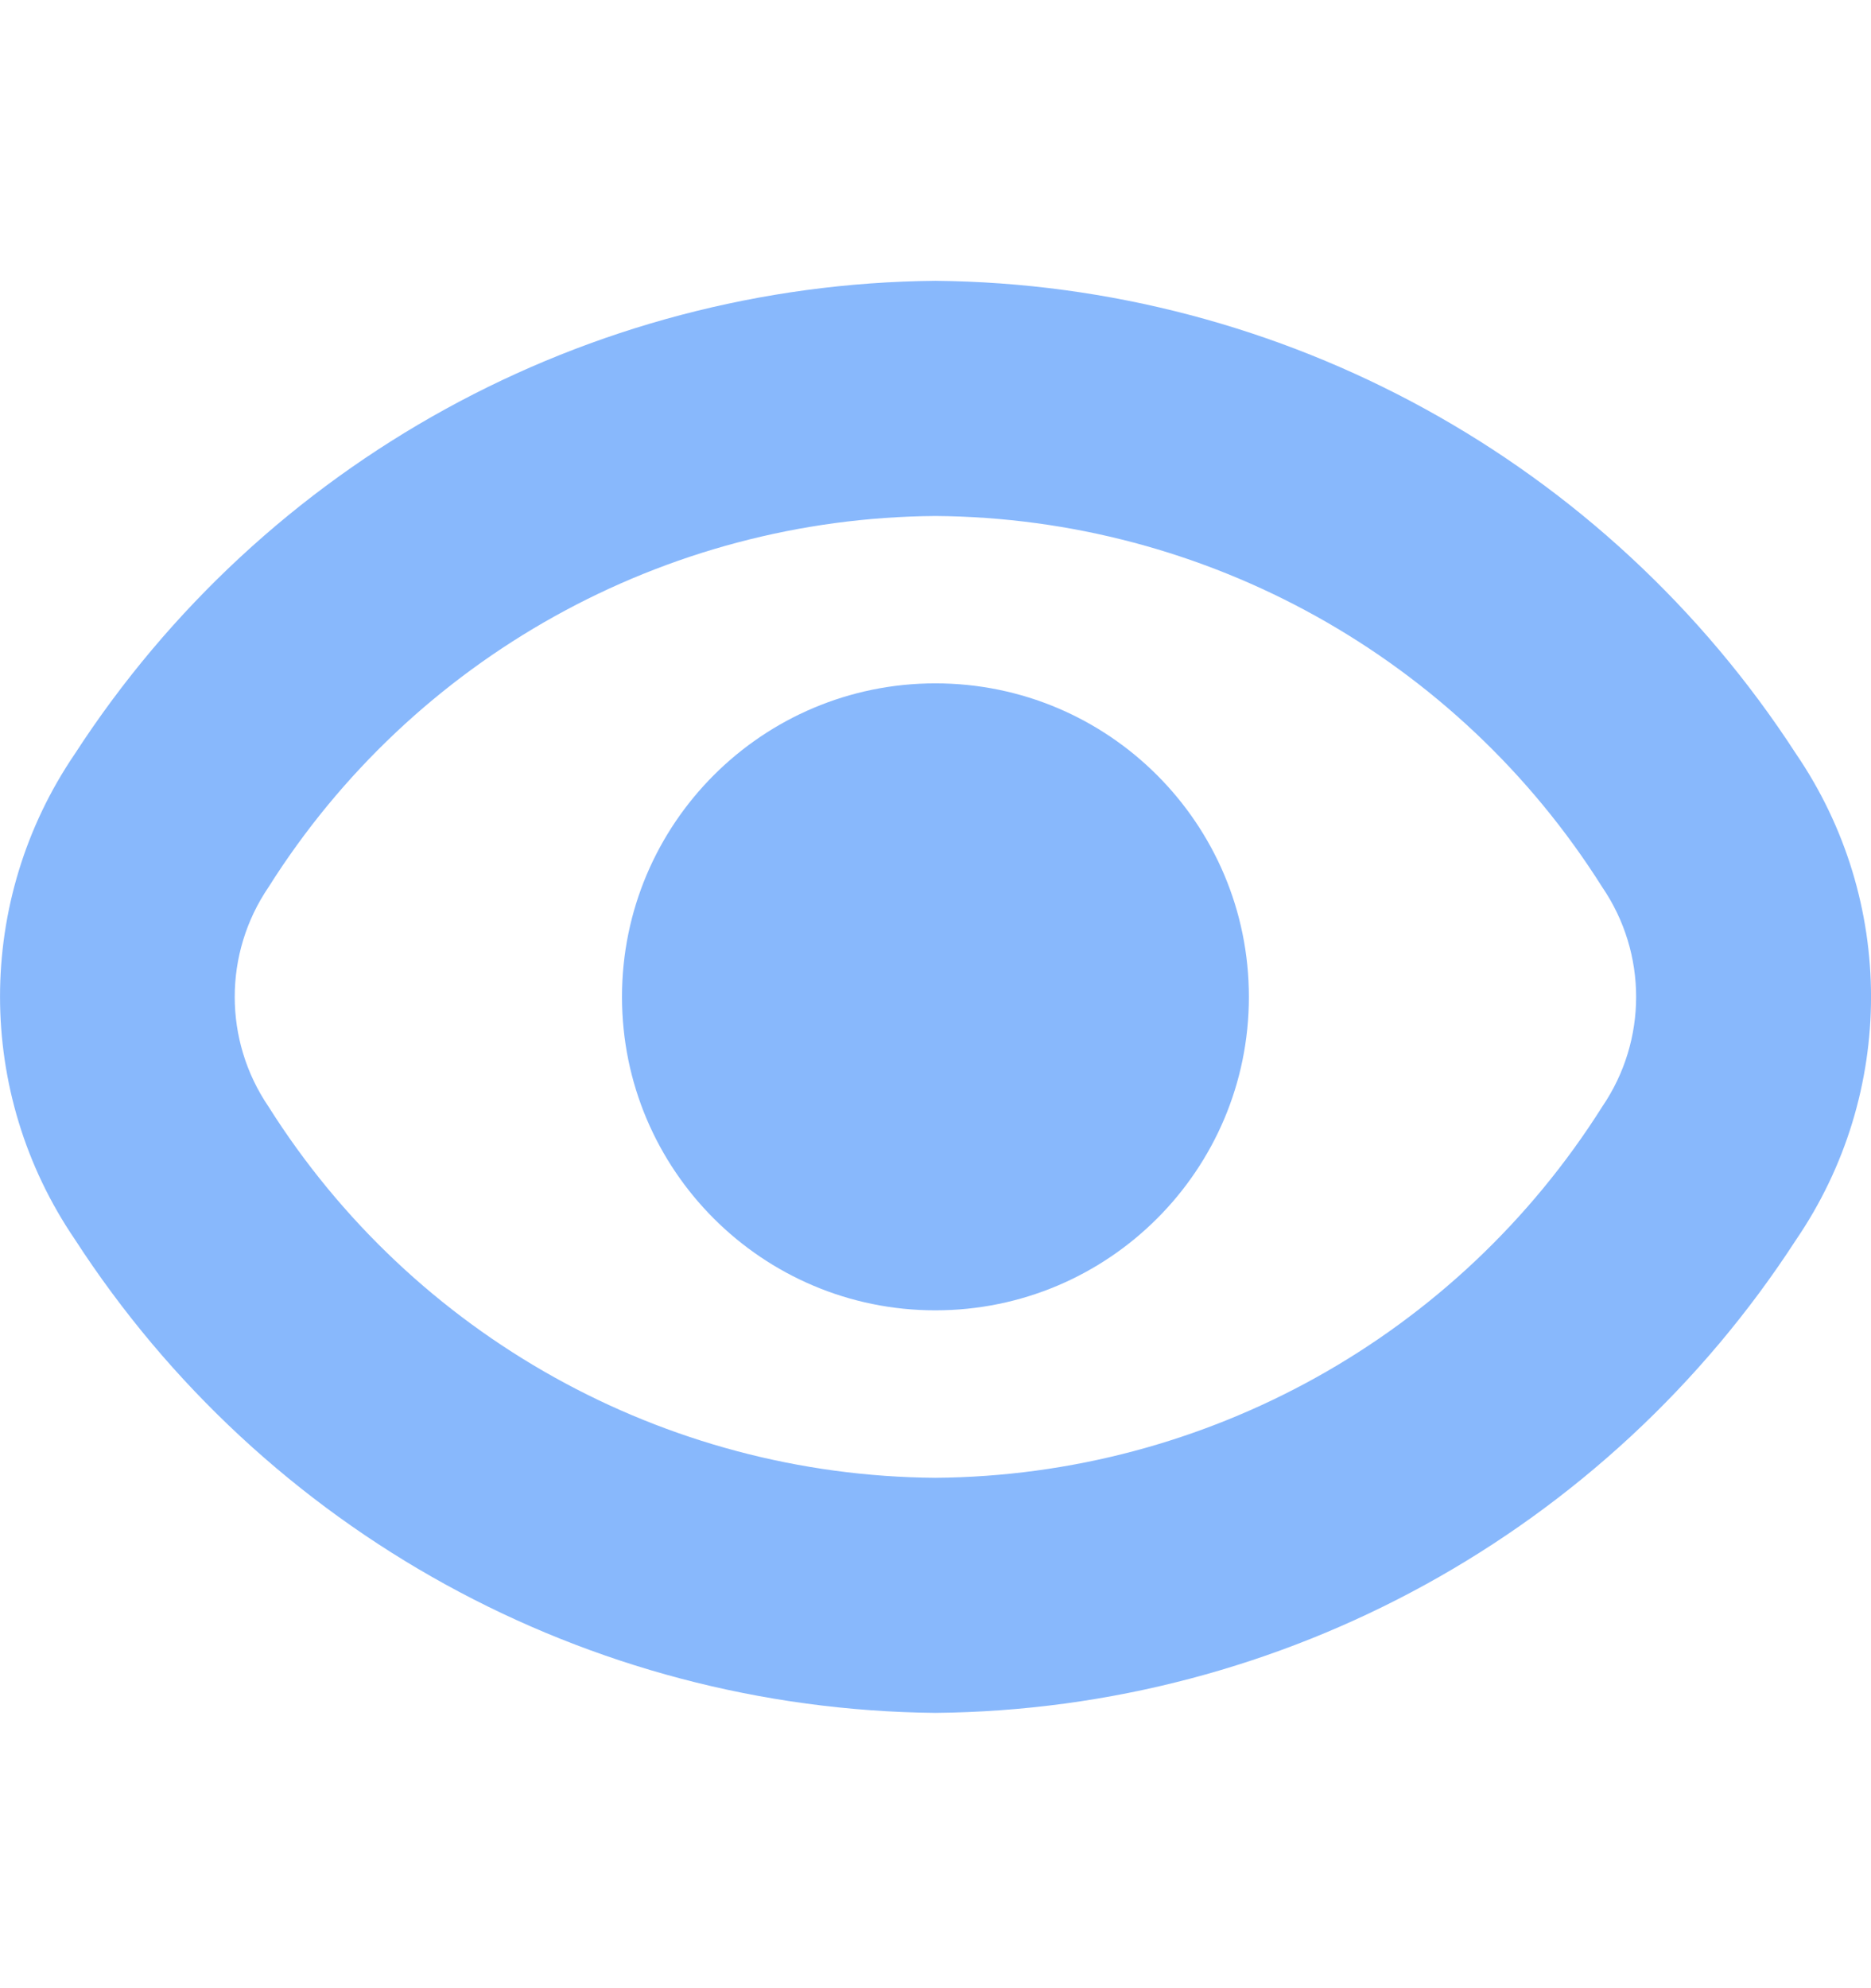
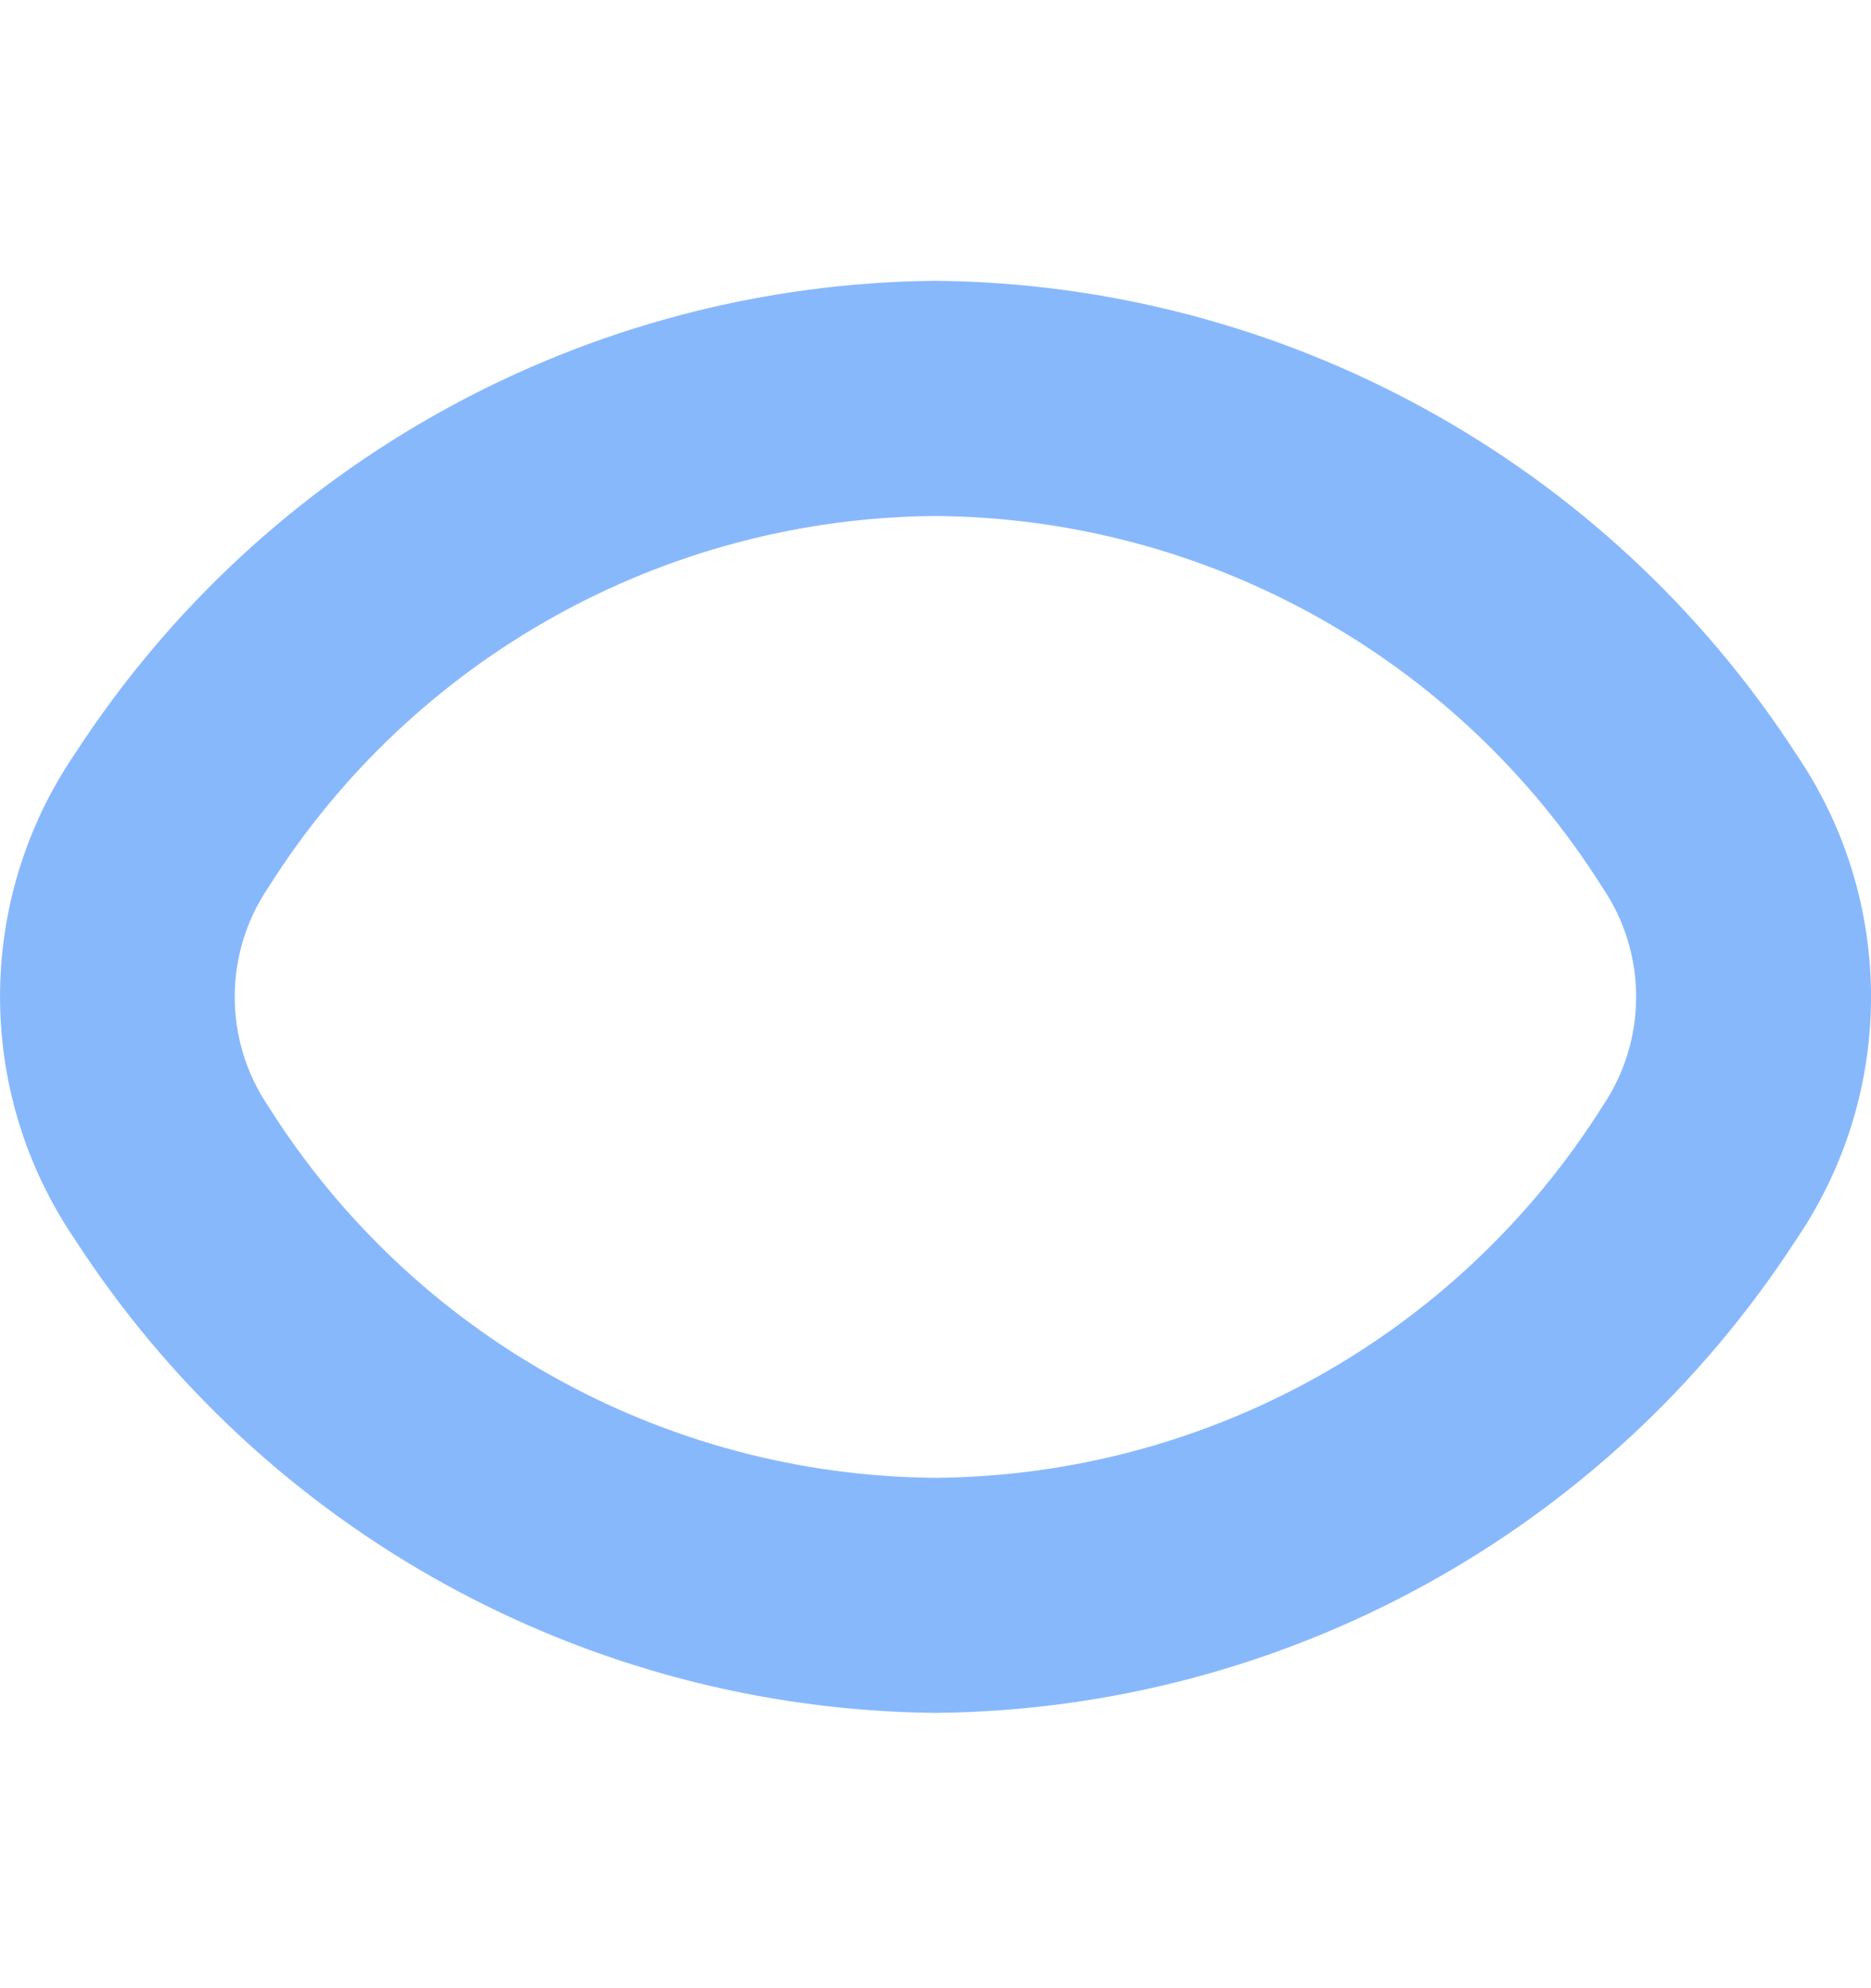
<svg xmlns="http://www.w3.org/2000/svg" width="16" height="17" viewBox="0 0 16 17" fill="none">
  <g id="fi-br-eye" clip-path="url(#clip0_6240_8616)">
    <g id="Group">
      <path id="Vector" d="M15.359 6.446C13.74 3.948 10.976 2.429 7.999 2.401C5.023 2.429 2.259 3.948 0.64 6.446C-0.213 7.698 -0.213 9.345 0.64 10.597C2.258 13.097 5.022 14.617 7.999 14.646C10.976 14.618 13.74 13.099 15.359 10.601C16.214 9.348 16.214 7.699 15.359 6.446ZM13.702 9.462C12.466 11.422 10.317 12.618 7.999 12.636C5.682 12.619 3.532 11.422 2.296 9.462C1.911 8.896 1.911 8.152 2.296 7.586C3.532 5.625 5.682 4.429 7.999 4.412C10.317 4.429 12.466 5.625 13.702 7.586C14.088 8.152 14.088 8.896 13.702 9.462Z" fill="#88B8FC" />
-       <path id="Vector_2" d="M7.999 11.204C9.48 11.204 10.68 10.004 10.68 8.524C10.68 7.043 9.48 5.843 7.999 5.843C6.519 5.843 5.319 7.043 5.319 8.524C5.319 10.004 6.519 11.204 7.999 11.204Z" fill="#88B8FC" />
    </g>
  </g>
  <defs>
    <clipPath id="clip0_6240_8616">
      <rect width="16" height="16" fill="white" transform="translate(0 0.523)" />
    </clipPath>
  </defs>
</svg>